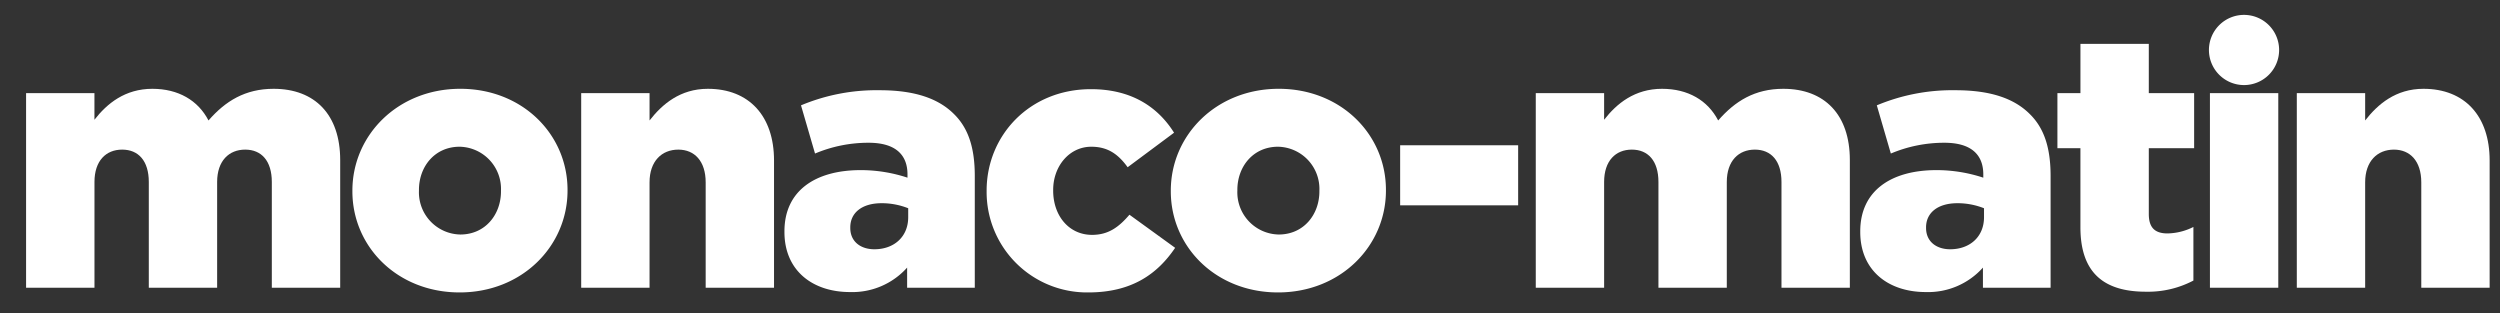
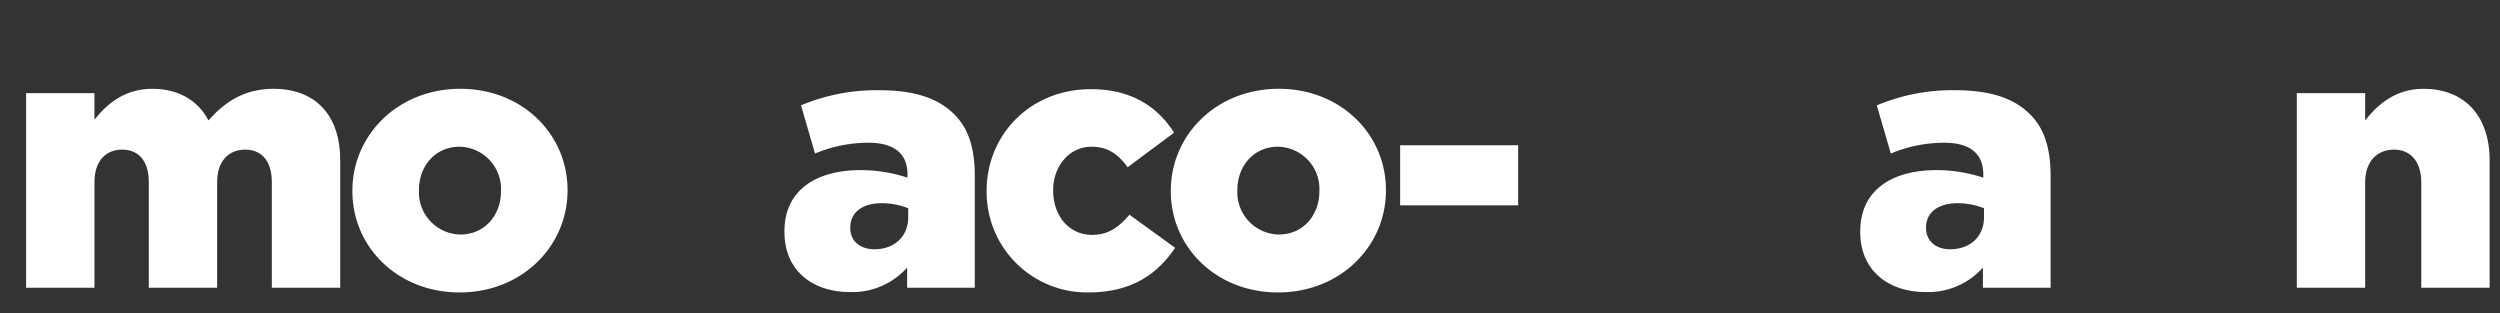
<svg xmlns="http://www.w3.org/2000/svg" width="383" height="48" viewBox="0 0 383 48">
  <rect x="0" y="0" width="383" height="48" fill="#333333" stroke="none" />
  <defs>
    <clipPath id="clip-monaco-matin">
      <rect width="383" height="48" />
    </clipPath>
  </defs>
  <g id="monaco-matin" clip-path="url(#clip-monaco-matin)">
    <g id="Groupe_8" data-name="Groupe 8" transform="translate(-86 -128)">
      <g id="Groupe_4" data-name="Groupe 4" transform="translate(-149.104 916.093)">
        <g id="Groupe_3" data-name="Groupe 3">
          <path id="Tracé_11" data-name="Tracé 11" d="M239.1-773.826h10.472v4.079c1.929-2.48,4.685-4.741,8.874-4.741,3.968,0,7,1.764,8.6,4.851,2.591-2.976,5.622-4.851,9.976-4.851,6.338,0,10.2,3.969,10.2,10.913v19.567H276.747v-16.205c0-3.251-1.6-4.959-4.078-4.959s-4.3,1.708-4.3,4.959v16.205H257.9v-16.205c0-3.251-1.6-4.959-4.079-4.959s-4.244,1.708-4.244,4.959v16.205H239.1Z" fill="#fff" />
          <path id="Tracé_12" data-name="Tracé 12" d="M289.091-758.78v-.11c0-8.488,6.945-15.6,16.535-15.6,9.535,0,16.424,7,16.424,15.487v.111c0,8.488-6.944,15.6-16.534,15.6C295.981-743.293,289.091-750.292,289.091-758.78Zm22.763,0v-.11a6.464,6.464,0,0,0-6.338-6.724c-3.8,0-6.228,3.032-6.228,6.613v.111a6.463,6.463,0,0,0,6.338,6.724C309.429-752.166,311.854-755.2,311.854-758.78Z" fill="#fff" />
-           <path id="Tracé_13" data-name="Tracé 13" d="M324.143-773.826h10.472v4.189c1.929-2.48,4.685-4.851,8.928-4.851,6.338,0,10.141,4.19,10.141,10.969v19.511H343.213v-16.15c0-3.251-1.709-5.014-4.189-5.014-2.535,0-4.409,1.763-4.409,5.014v16.15H324.143Z" fill="#fff" />
          <path id="Tracé_14" data-name="Tracé 14" d="M355.281-752.551v-.111c0-6.173,4.685-9.369,11.685-9.369a22.852,22.852,0,0,1,7.165,1.158v-.5c0-3.087-1.929-4.85-5.953-4.85a21.006,21.006,0,0,0-8.212,1.653l-2.149-7.385a29.949,29.949,0,0,1,12.07-2.315c5.346,0,8.983,1.268,11.354,3.638,2.259,2.2,3.2,5.291,3.2,9.48v17.141H374.076v-3.087a11.248,11.248,0,0,1-8.764,3.747C359.636-743.348,355.281-746.6,355.281-752.551Zm18.96-2.26v-1.378a10.968,10.968,0,0,0-4.079-.772c-3.031,0-4.794,1.489-4.794,3.693v.11c0,2.04,1.543,3.252,3.692,3.252C372.092-749.906,374.241-751.836,374.241-754.811Z" fill="#fff" />
          <path id="Tracé_15" data-name="Tracé 15" d="M386.255-758.78v-.11c0-8.433,6.559-15.542,15.983-15.542,6.118,0,10.2,2.646,12.732,6.669l-7.11,5.291c-1.433-1.985-3.031-3.142-5.567-3.142-3.362,0-5.842,2.977-5.842,6.613v.111c0,3.858,2.425,6.779,5.953,6.779,2.48,0,4.078-1.157,5.731-3.086l7,5.07c-2.756,4.079-6.724,6.834-13.283,6.834A15.385,15.385,0,0,1,386.255-758.78Z" fill="#fff" />
          <path id="Tracé_16" data-name="Tracé 16" d="M414.472-758.78v-.11c0-8.488,6.945-15.6,16.535-15.6,9.534,0,16.423,7,16.423,15.487v.111c0,8.488-6.944,15.6-16.534,15.6C421.361-743.293,414.472-750.292,414.472-758.78Zm22.763,0v-.11a6.465,6.465,0,0,0-6.339-6.724c-3.8,0-6.228,3.032-6.228,6.613v.111a6.464,6.464,0,0,0,6.339,6.724C434.809-752.166,437.235-755.2,437.235-758.78Z" fill="#fff" />
          <path id="Tracé_17" data-name="Tracé 17" d="M449.606-765.834h18.078v9.2H449.606Z" fill="#fff" />
-           <path id="Tracé_18" data-name="Tracé 18" d="M470.384-773.826h10.471v4.079c1.93-2.48,4.685-4.741,8.874-4.741,3.968,0,7,1.764,8.6,4.851,2.59-2.976,5.622-4.851,9.976-4.851,6.337,0,10.195,3.969,10.195,10.913v19.567H508.027v-16.205c0-3.251-1.6-4.959-4.078-4.959s-4.3,1.708-4.3,4.959v16.205H489.177v-16.205c0-3.251-1.6-4.959-4.078-4.959s-4.244,1.708-4.244,4.959v16.205H470.384Z" fill="#fff" />
          <path id="Tracé_19" data-name="Tracé 19" d="M520.095-752.551v-.111c0-6.173,4.685-9.369,11.685-9.369a22.852,22.852,0,0,1,7.165,1.158v-.5c0-3.087-1.93-4.85-5.953-4.85a21,21,0,0,0-8.212,1.653l-2.149-7.385a29.953,29.953,0,0,1,12.07-2.315c5.346,0,8.984,1.268,11.354,3.638,2.259,2.2,3.2,5.291,3.2,9.48v17.141H538.89v-3.087a11.249,11.249,0,0,1-8.764,3.747C524.449-743.348,520.095-746.6,520.095-752.551Zm18.96-2.26v-1.378a10.967,10.967,0,0,0-4.078-.772c-3.032,0-4.8,1.489-4.8,3.693v.11c0,2.04,1.544,3.252,3.694,3.252C536.905-749.906,539.055-751.836,539.055-754.811Z" fill="#fff" />
-           <path id="Tracé_20" data-name="Tracé 20" d="M553.825-753.268v-12.125H550.3v-8.433h3.528v-7.551H564.3v7.551h6.945v8.433H564.3v10.086c0,2.094.937,2.976,2.866,2.976a9.171,9.171,0,0,0,3.968-.993v8.213a14.938,14.938,0,0,1-7.275,1.708C557.572-743.4,553.825-746.159,553.825-753.268Z" fill="#fff" />
-           <path id="Tracé_21" data-name="Tracé 21" d="M573.666-773.826h10.471v29.818H573.666Z" fill="#fff" />
          <path id="Tracé_22" data-name="Tracé 22" d="M586.975-773.826h10.471v4.189c1.93-2.48,4.685-4.851,8.929-4.851,6.339,0,10.141,4.19,10.141,10.969v19.511H606.044v-16.15c0-3.251-1.709-5.014-4.189-5.014-2.535,0-4.409,1.763-4.409,5.014v16.15H586.975Z" fill="#fff" />
        </g>
-         <path id="Tracé_23" data-name="Tracé 23" d="M584.265-780.436a5.374,5.374,0,0,1-5.375,5.375,5.375,5.375,0,0,1-5.377-5.375,5.376,5.376,0,0,1,5.377-5.376A5.375,5.375,0,0,1,584.265-780.436Z" fill="#fff" />
      </g>
    </g>
  </g>
</svg>